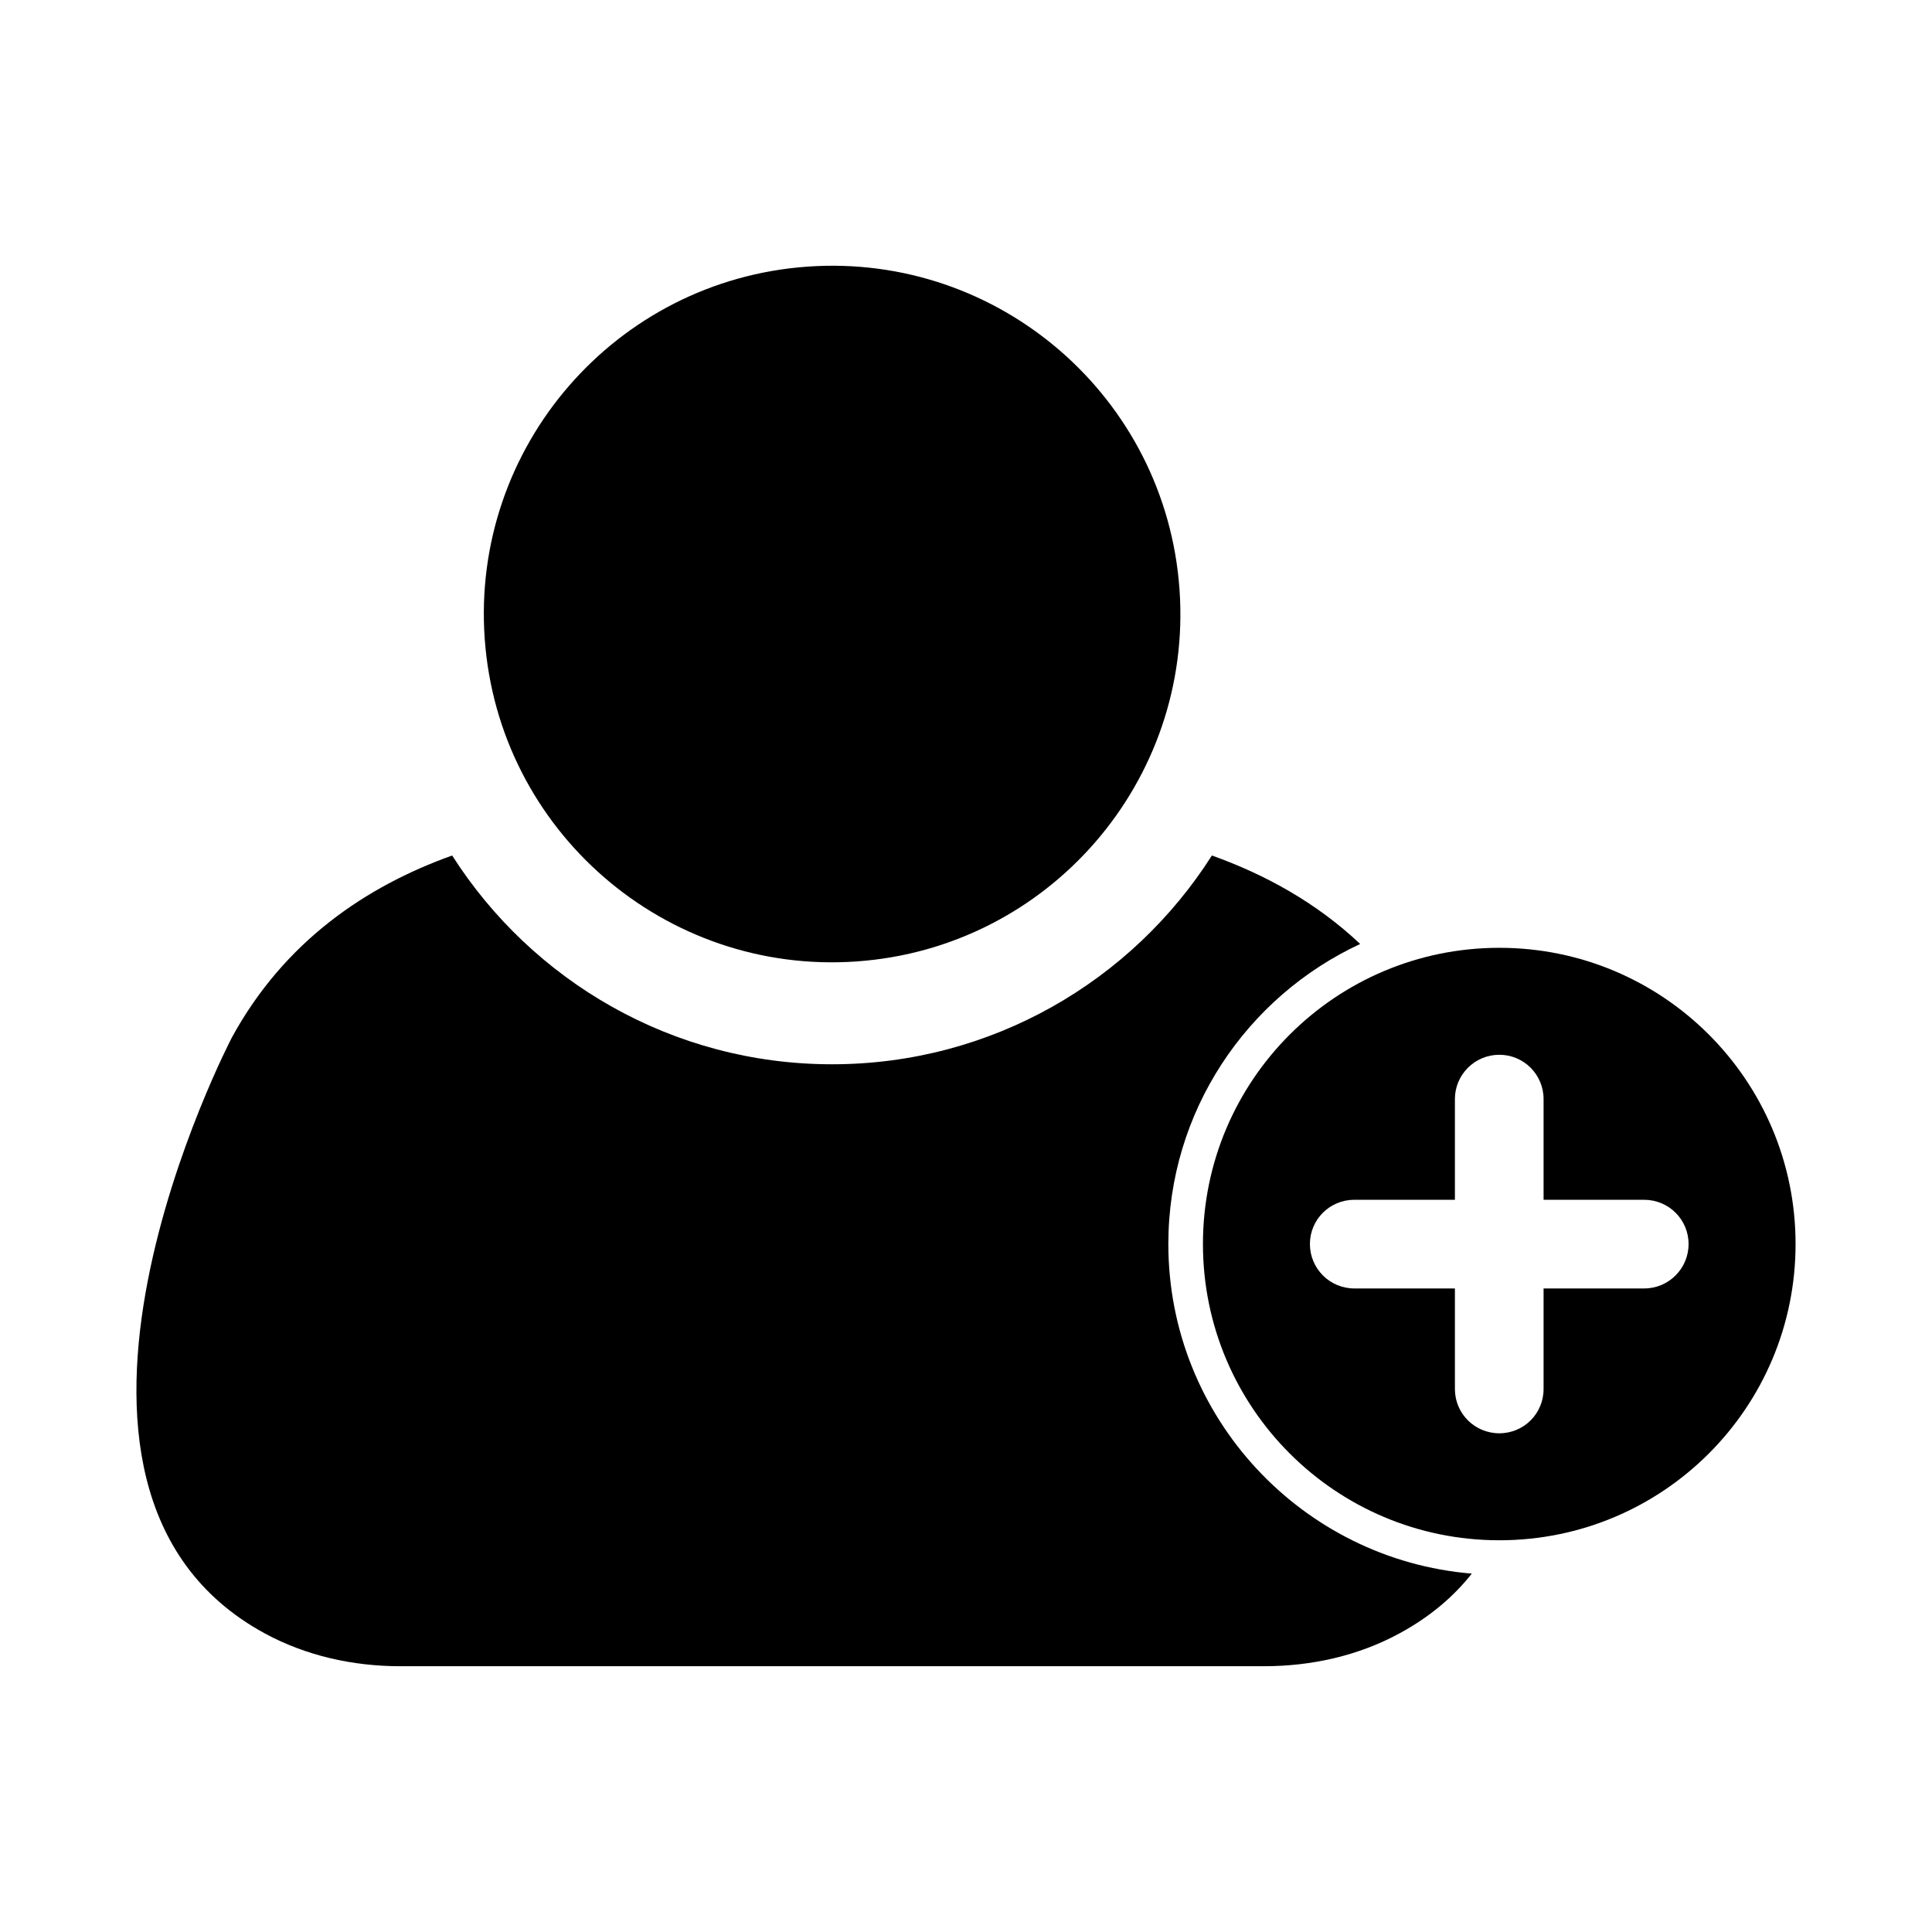
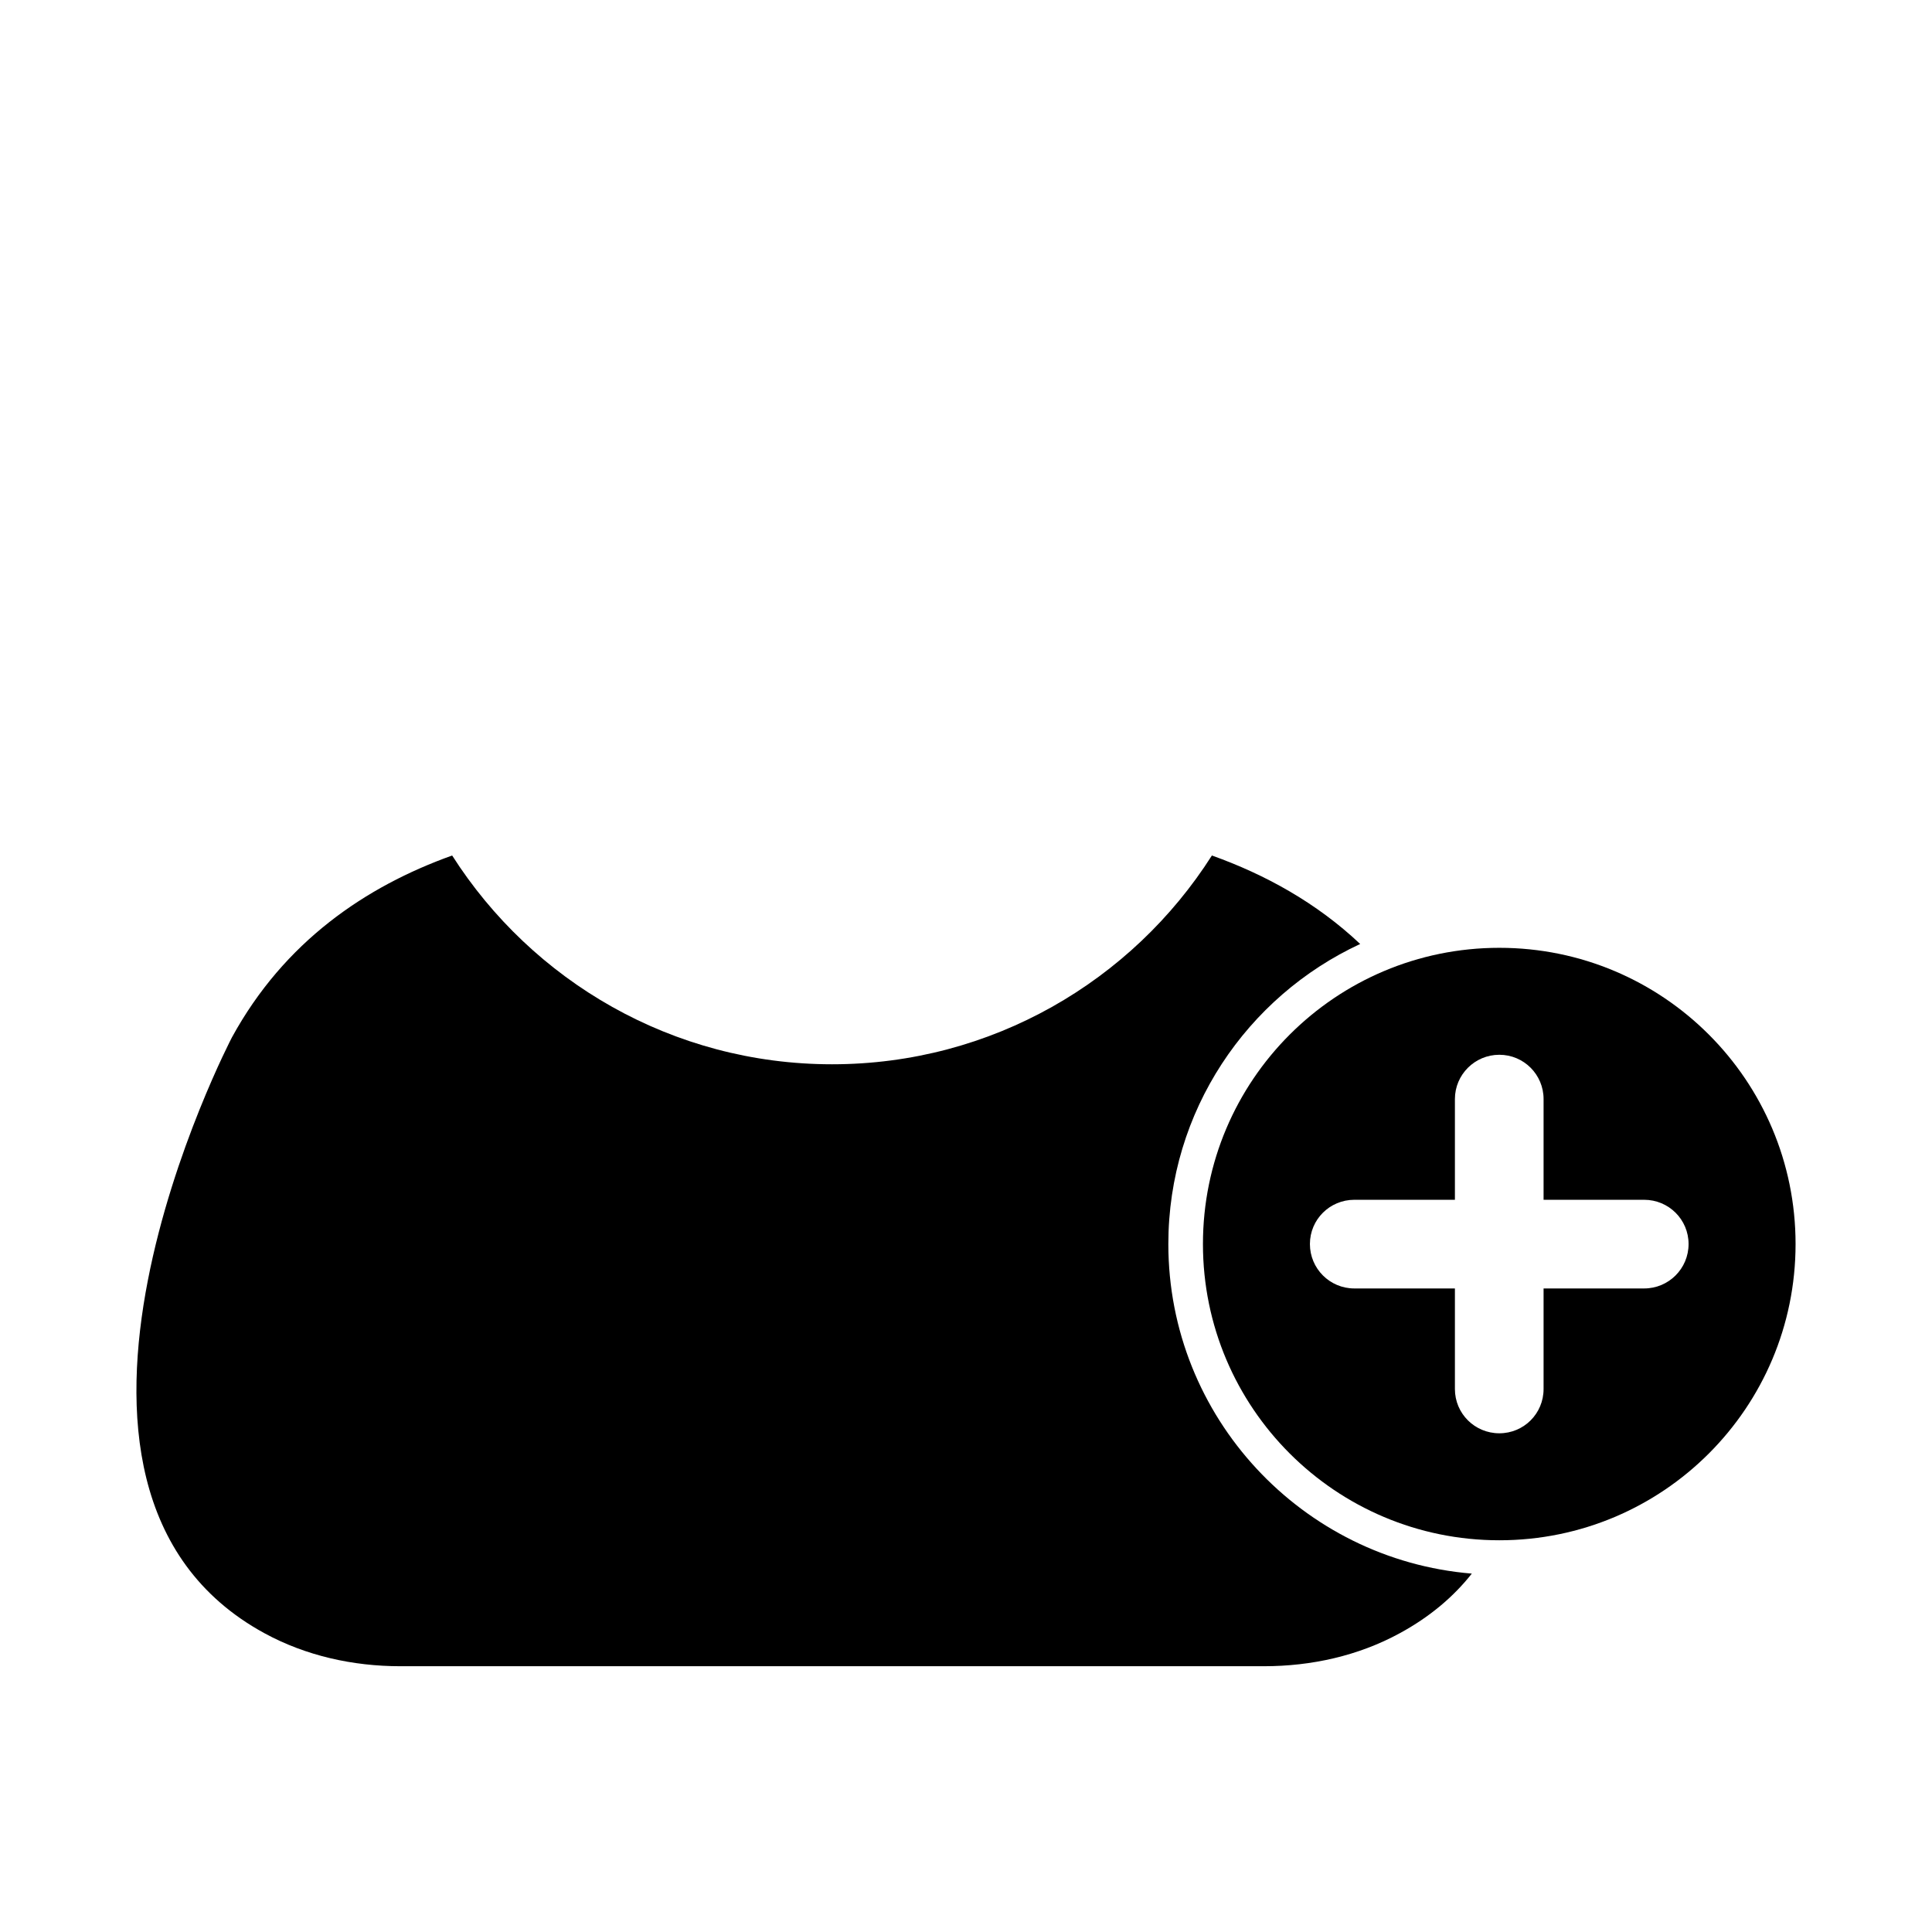
<svg xmlns="http://www.w3.org/2000/svg" fill="#000000" width="800px" height="800px" version="1.1" viewBox="144 144 512 512">
  <g>
-     <path d="m456.58 300.18c3.617 50.848-34.672 94.992-85.516 98.609-50.848 3.613-94.992-34.676-98.609-85.52-3.613-50.848 34.676-94.992 85.52-98.609 50.844-3.613 94.992 34.676 98.605 85.52" />
-     <path d="m534.05 561.02c-4.809 6.09-11.082 11.449-19.098 15.801-10.992 6-23.449 8.746-36 8.746h-228.87c-12.504 0-25.008-2.75-36-8.746-70.945-38.656-8.609-157.92-8.609-157.92 13.879-25.375 35.449-39.984 58.352-48.184 21.207 33.25 58.395 55.328 100.67 55.328 42.32 0 79.512-22.074 100.67-55.328 14.105 5.039 27.711 12.504 39.297 23.449-30 13.922-50.84 44.289-50.84 79.512-0.008 45.895 35.445 83.637 80.422 87.344z" />
+     <path d="m534.05 561.02c-4.809 6.09-11.082 11.449-19.098 15.801-10.992 6-23.449 8.746-36 8.746h-228.87c-12.504 0-25.008-2.75-36-8.746-70.945-38.656-8.609-157.92-8.609-157.92 13.879-25.375 35.449-39.984 58.352-48.184 21.207 33.25 58.395 55.328 100.67 55.328 42.32 0 79.512-22.074 100.67-55.328 14.105 5.039 27.711 12.504 39.297 23.449-30 13.922-50.84 44.289-50.84 79.512-0.008 45.895 35.445 83.637 80.422 87.344" />
    <path d="m541.34 395.18c-43.375 0-78.547 35.129-78.547 78.504s35.176 78.504 78.547 78.504c43.375 0 78.504-35.129 78.504-78.504s-35.133-78.504-78.504-78.504zm38.379 90.273h-26.656v26.656c0 6.504-5.223 11.727-11.727 11.727-6.504 0-11.77-5.223-11.77-11.727v-26.656h-26.656c-6.504 0-11.77-5.266-11.77-11.77s5.266-11.727 11.77-11.727h26.656v-26.703c0-6.457 5.266-11.727 11.77-11.727 6.504 0 11.727 5.266 11.727 11.727v26.703h26.656c6.504 0 11.77 5.223 11.77 11.727 0.004 6.504-5.266 11.77-11.77 11.77z" />
  </g>
</svg>